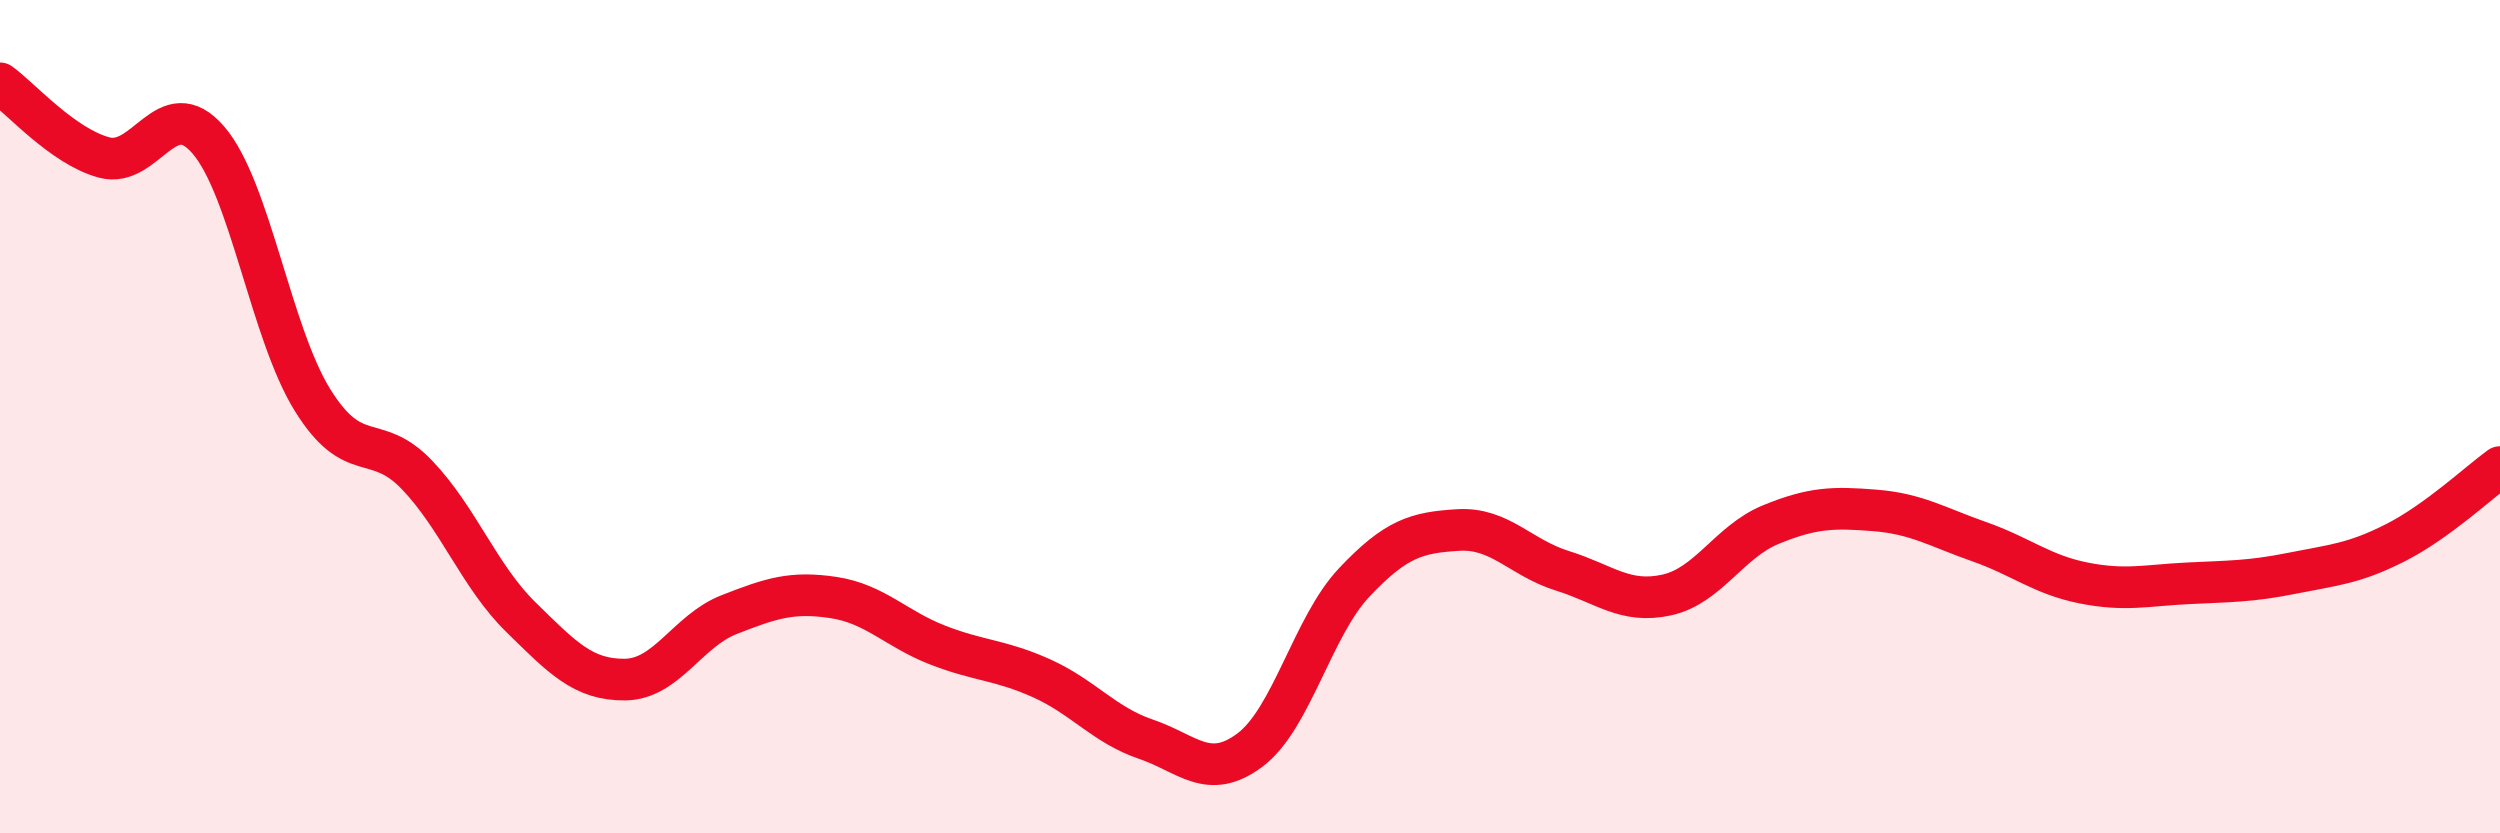
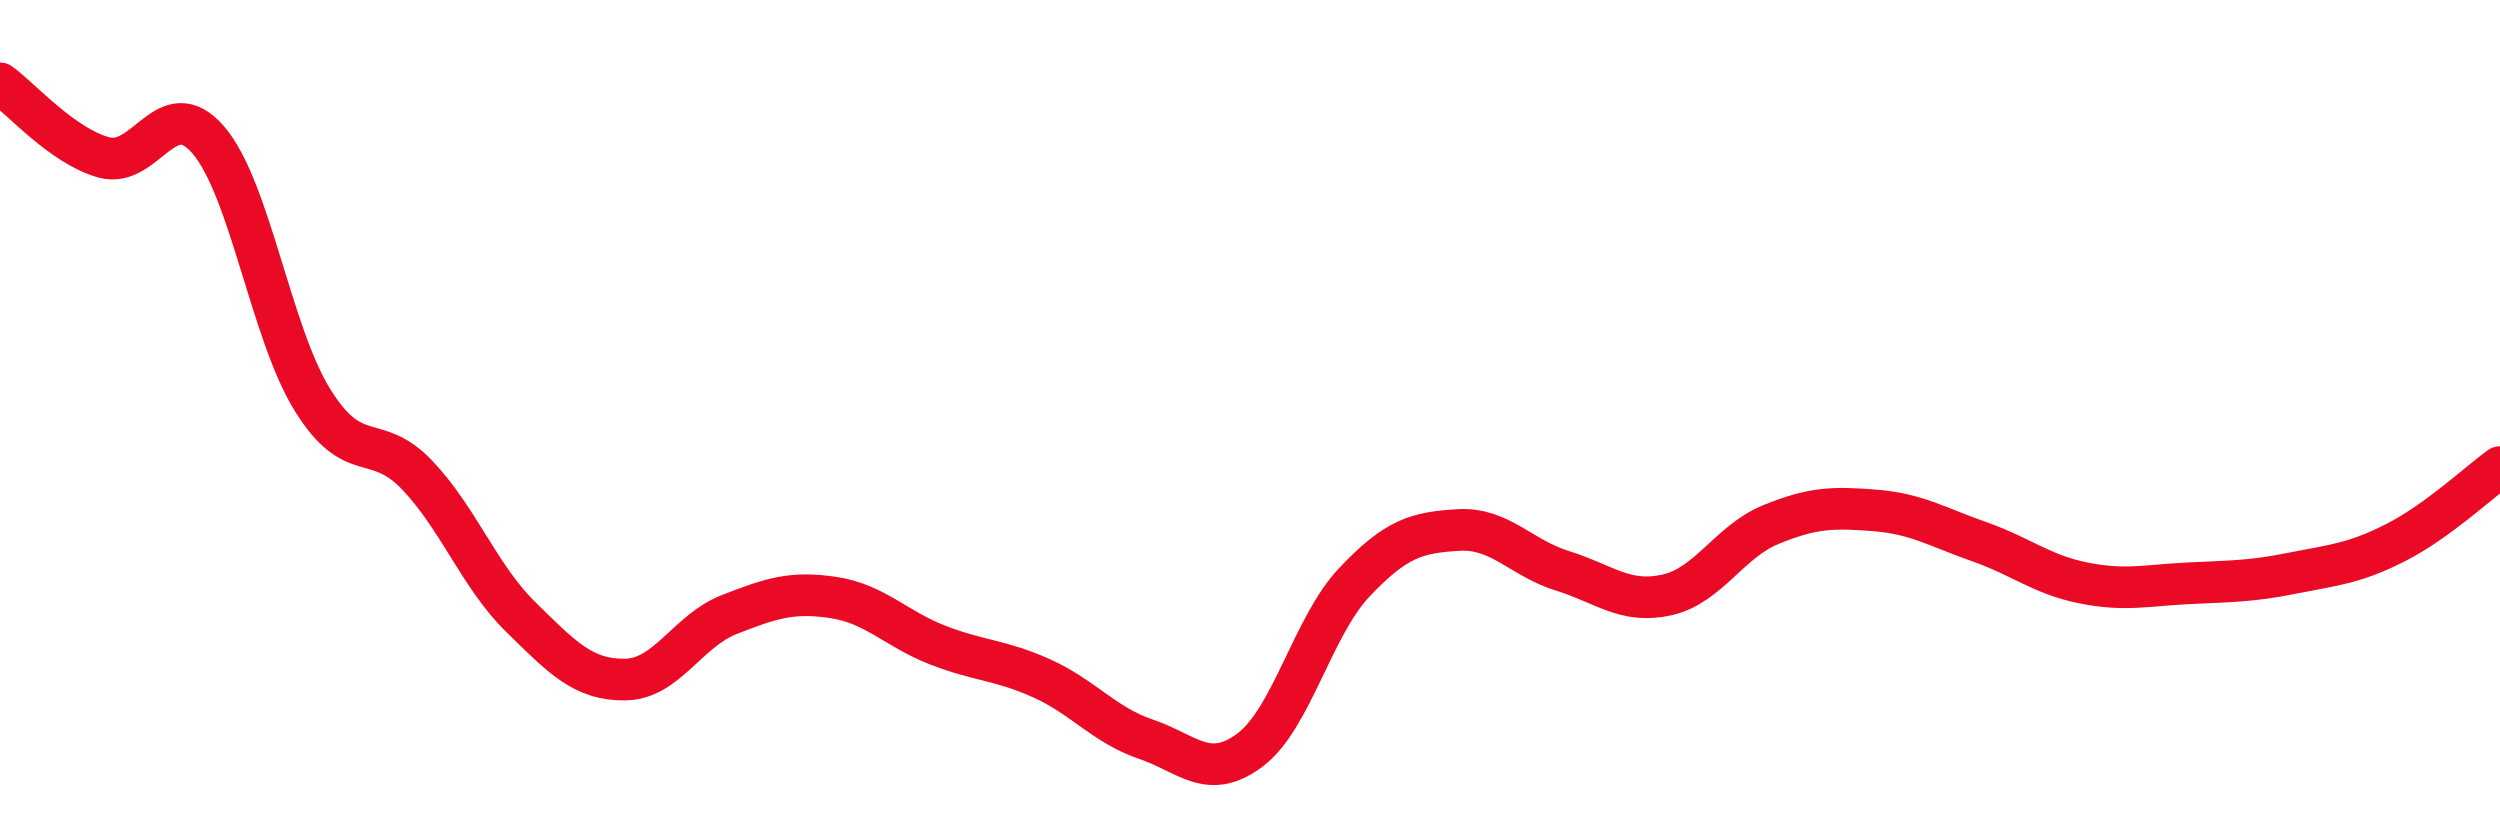
<svg xmlns="http://www.w3.org/2000/svg" width="60" height="20" viewBox="0 0 60 20">
-   <path d="M 0,2 C 0.5,2.36 1.5,3.51 2.5,3.78 C 3.5,4.05 4,2.2 5,3.36 C 6,4.52 6.5,7.99 7.5,9.6 C 8.5,11.21 9,10.35 10,11.39 C 11,12.43 11.5,13.83 12.5,14.81 C 13.5,15.79 14,16.32 15,16.31 C 16,16.3 16.5,15.14 17.5,14.75 C 18.5,14.36 19,14.19 20,14.34 C 21,14.49 21.5,15.09 22.5,15.48 C 23.5,15.87 24,15.83 25,16.28 C 26,16.73 26.5,17.4 27.5,17.74 C 28.5,18.08 29,18.75 30,18 C 31,17.25 31.5,15.04 32.5,13.98 C 33.5,12.92 34,12.78 35,12.72 C 36,12.66 36.5,13.39 37.5,13.7 C 38.5,14.01 39,14.5 40,14.28 C 41,14.06 41.5,13 42.5,12.59 C 43.5,12.18 44,12.17 45,12.25 C 46,12.33 46.5,12.65 47.5,13 C 48.5,13.35 49,13.79 50,13.99 C 51,14.19 51.5,14.05 52.5,14 C 53.5,13.95 54,13.96 55,13.76 C 56,13.56 56.5,13.53 57.5,13.02 C 58.5,12.51 59.5,11.57 60,11.21L60 20L0 20Z" fill="#EB0A25" opacity="0.1" stroke-linecap="round" stroke-linejoin="round" />
  <path d="M 0,2 C 0.5,2.36 1.5,3.51 2.5,3.78 C 3.5,4.05 4,2.2 5,3.36 C 6,4.52 6.5,7.99 7.5,9.6 C 8.5,11.21 9,10.35 10,11.39 C 11,12.43 11.5,13.83 12.5,14.81 C 13.5,15.79 14,16.32 15,16.31 C 16,16.3 16.5,15.14 17.5,14.75 C 18.5,14.36 19,14.19 20,14.34 C 21,14.49 21.5,15.09 22.5,15.48 C 23.5,15.87 24,15.83 25,16.28 C 26,16.73 26.5,17.4 27.5,17.74 C 28.5,18.08 29,18.75 30,18 C 31,17.25 31.5,15.04 32.5,13.98 C 33.5,12.92 34,12.78 35,12.72 C 36,12.66 36.5,13.39 37.5,13.7 C 38.5,14.01 39,14.5 40,14.28 C 41,14.06 41.5,13 42.5,12.59 C 43.5,12.18 44,12.17 45,12.25 C 46,12.33 46.5,12.65 47.5,13 C 48.5,13.35 49,13.79 50,13.99 C 51,14.19 51.5,14.05 52.5,14 C 53.5,13.95 54,13.96 55,13.76 C 56,13.56 56.5,13.53 57.5,13.02 C 58.5,12.51 59.5,11.57 60,11.21" stroke="#EB0A25" stroke-width="1" fill="none" stroke-linecap="round" stroke-linejoin="round" />
</svg>